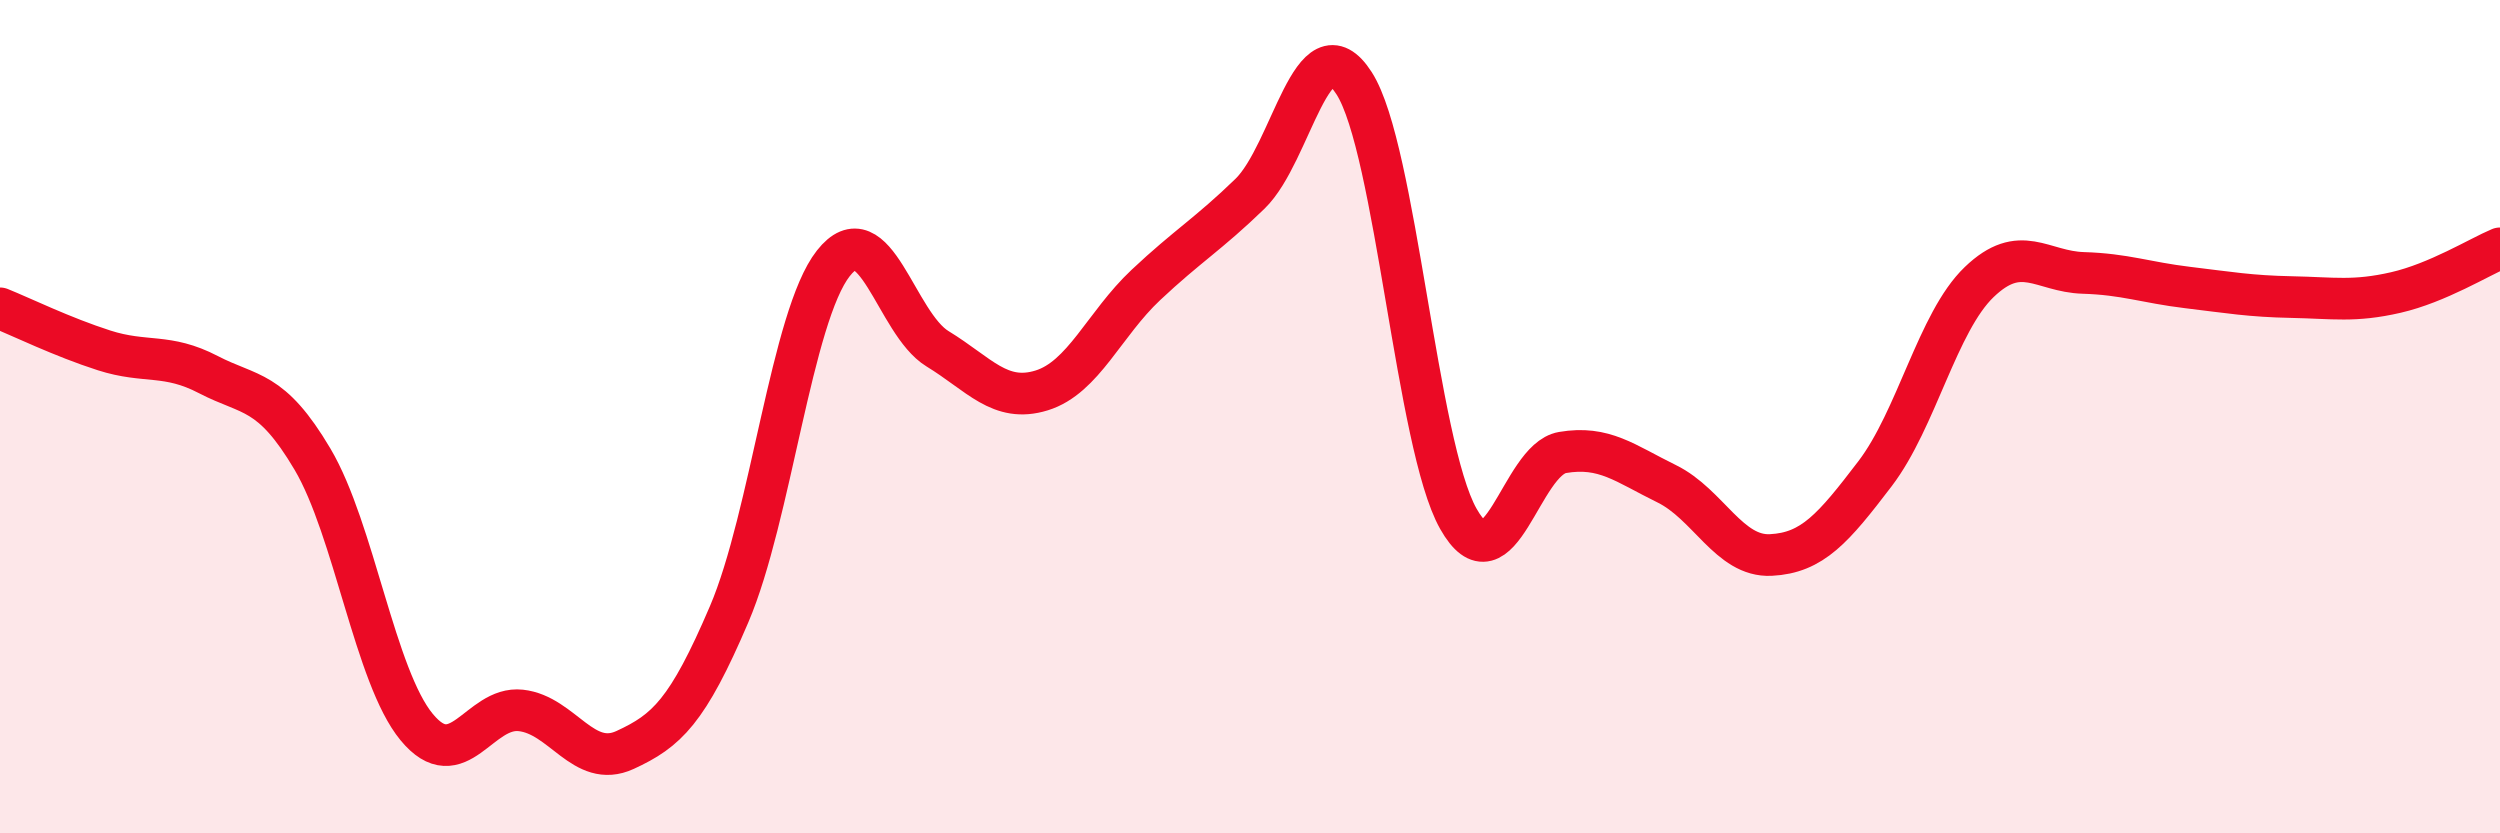
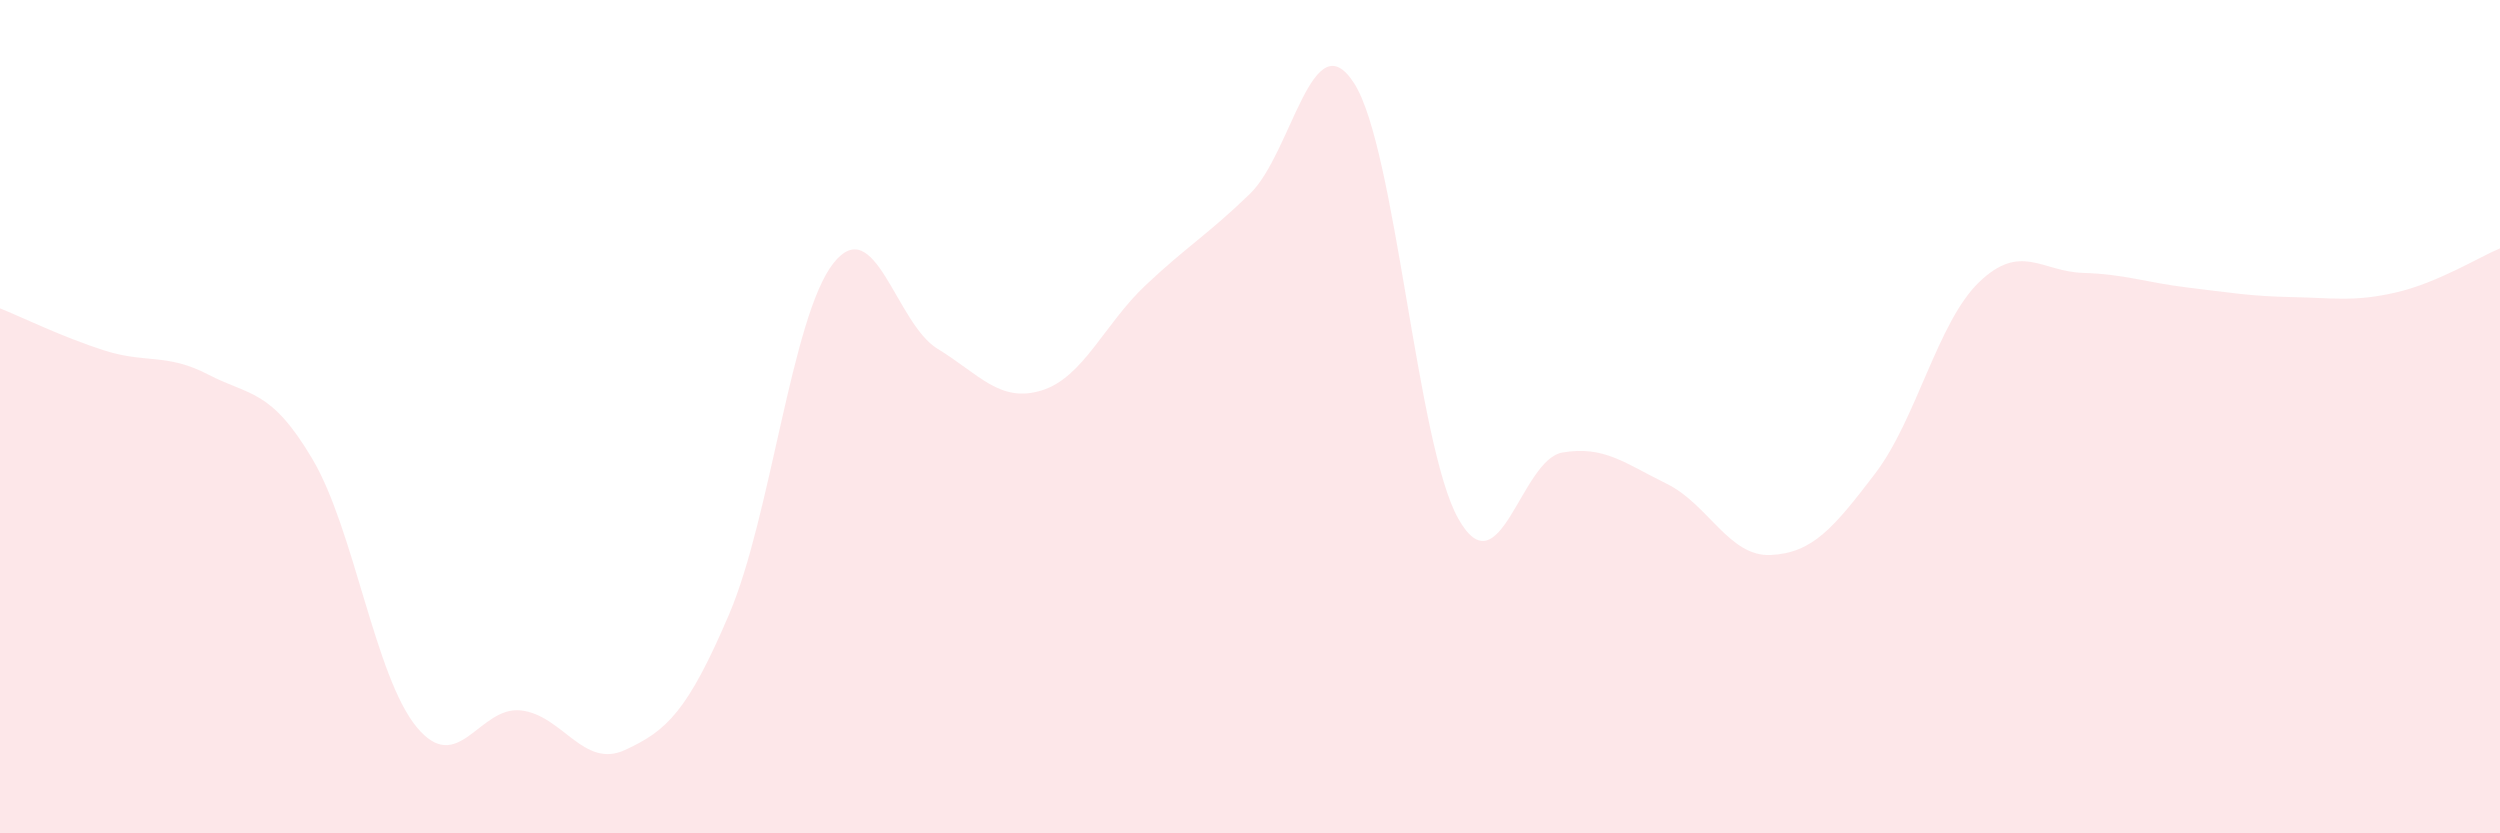
<svg xmlns="http://www.w3.org/2000/svg" width="60" height="20" viewBox="0 0 60 20">
  <path d="M 0,7.4 C 0.5,7.6 1.5,8.09 2.5,8.41 C 3.5,8.73 4,8.47 5,8.99 C 6,9.51 6.5,9.33 7.5,11.02 C 8.5,12.71 9,16.24 10,17.45 C 11,18.66 11.5,16.94 12.5,17.05 C 13.5,17.16 14,18.46 15,18 C 16,17.54 16.5,17.08 17.5,14.74 C 18.5,12.4 19,7.59 20,6.32 C 21,5.05 21.5,7.76 22.5,8.37 C 23.5,8.98 24,9.68 25,9.37 C 26,9.06 26.5,7.78 27.5,6.84 C 28.5,5.9 29,5.62 30,4.65 C 31,3.68 31.5,0.44 32.5,2 C 33.5,3.56 34,10.68 35,12.45 C 36,14.22 36.5,11.03 37.5,10.86 C 38.5,10.69 39,11.12 40,11.61 C 41,12.1 41.5,13.37 42.5,13.32 C 43.5,13.27 44,12.68 45,11.37 C 46,10.06 46.5,7.73 47.5,6.77 C 48.5,5.81 49,6.52 50,6.55 C 51,6.58 51.5,6.78 52.5,6.9 C 53.5,7.02 54,7.11 55,7.13 C 56,7.15 56.5,7.25 57.5,7.02 C 58.5,6.79 59.5,6.17 60,5.96L60 20L0 20Z" fill="#EB0A25" opacity="0.1" stroke-linecap="round" stroke-linejoin="round" />
-   <path d="M 0,7.4 C 0.5,7.6 1.5,8.09 2.5,8.41 C 3.5,8.73 4,8.47 5,8.99 C 6,9.51 6.5,9.33 7.5,11.02 C 8.5,12.71 9,16.24 10,17.45 C 11,18.66 11.5,16.94 12.5,17.05 C 13.5,17.16 14,18.46 15,18 C 16,17.54 16.5,17.08 17.5,14.74 C 18.5,12.4 19,7.59 20,6.32 C 21,5.05 21.5,7.76 22.5,8.37 C 23.5,8.98 24,9.68 25,9.37 C 26,9.06 26.5,7.78 27.5,6.84 C 28.5,5.9 29,5.62 30,4.65 C 31,3.68 31.5,0.44 32.5,2 C 33.5,3.56 34,10.68 35,12.45 C 36,14.22 36.5,11.03 37.5,10.86 C 38.5,10.69 39,11.12 40,11.61 C 41,12.1 41.5,13.37 42.5,13.32 C 43.5,13.27 44,12.68 45,11.37 C 46,10.06 46.5,7.73 47.5,6.77 C 48.5,5.81 49,6.52 50,6.55 C 51,6.58 51.5,6.78 52.5,6.9 C 53.5,7.02 54,7.11 55,7.13 C 56,7.15 56.5,7.25 57.5,7.02 C 58.5,6.79 59.5,6.17 60,5.96" stroke="#EB0A25" stroke-width="1" fill="none" stroke-linecap="round" stroke-linejoin="round" />
</svg>